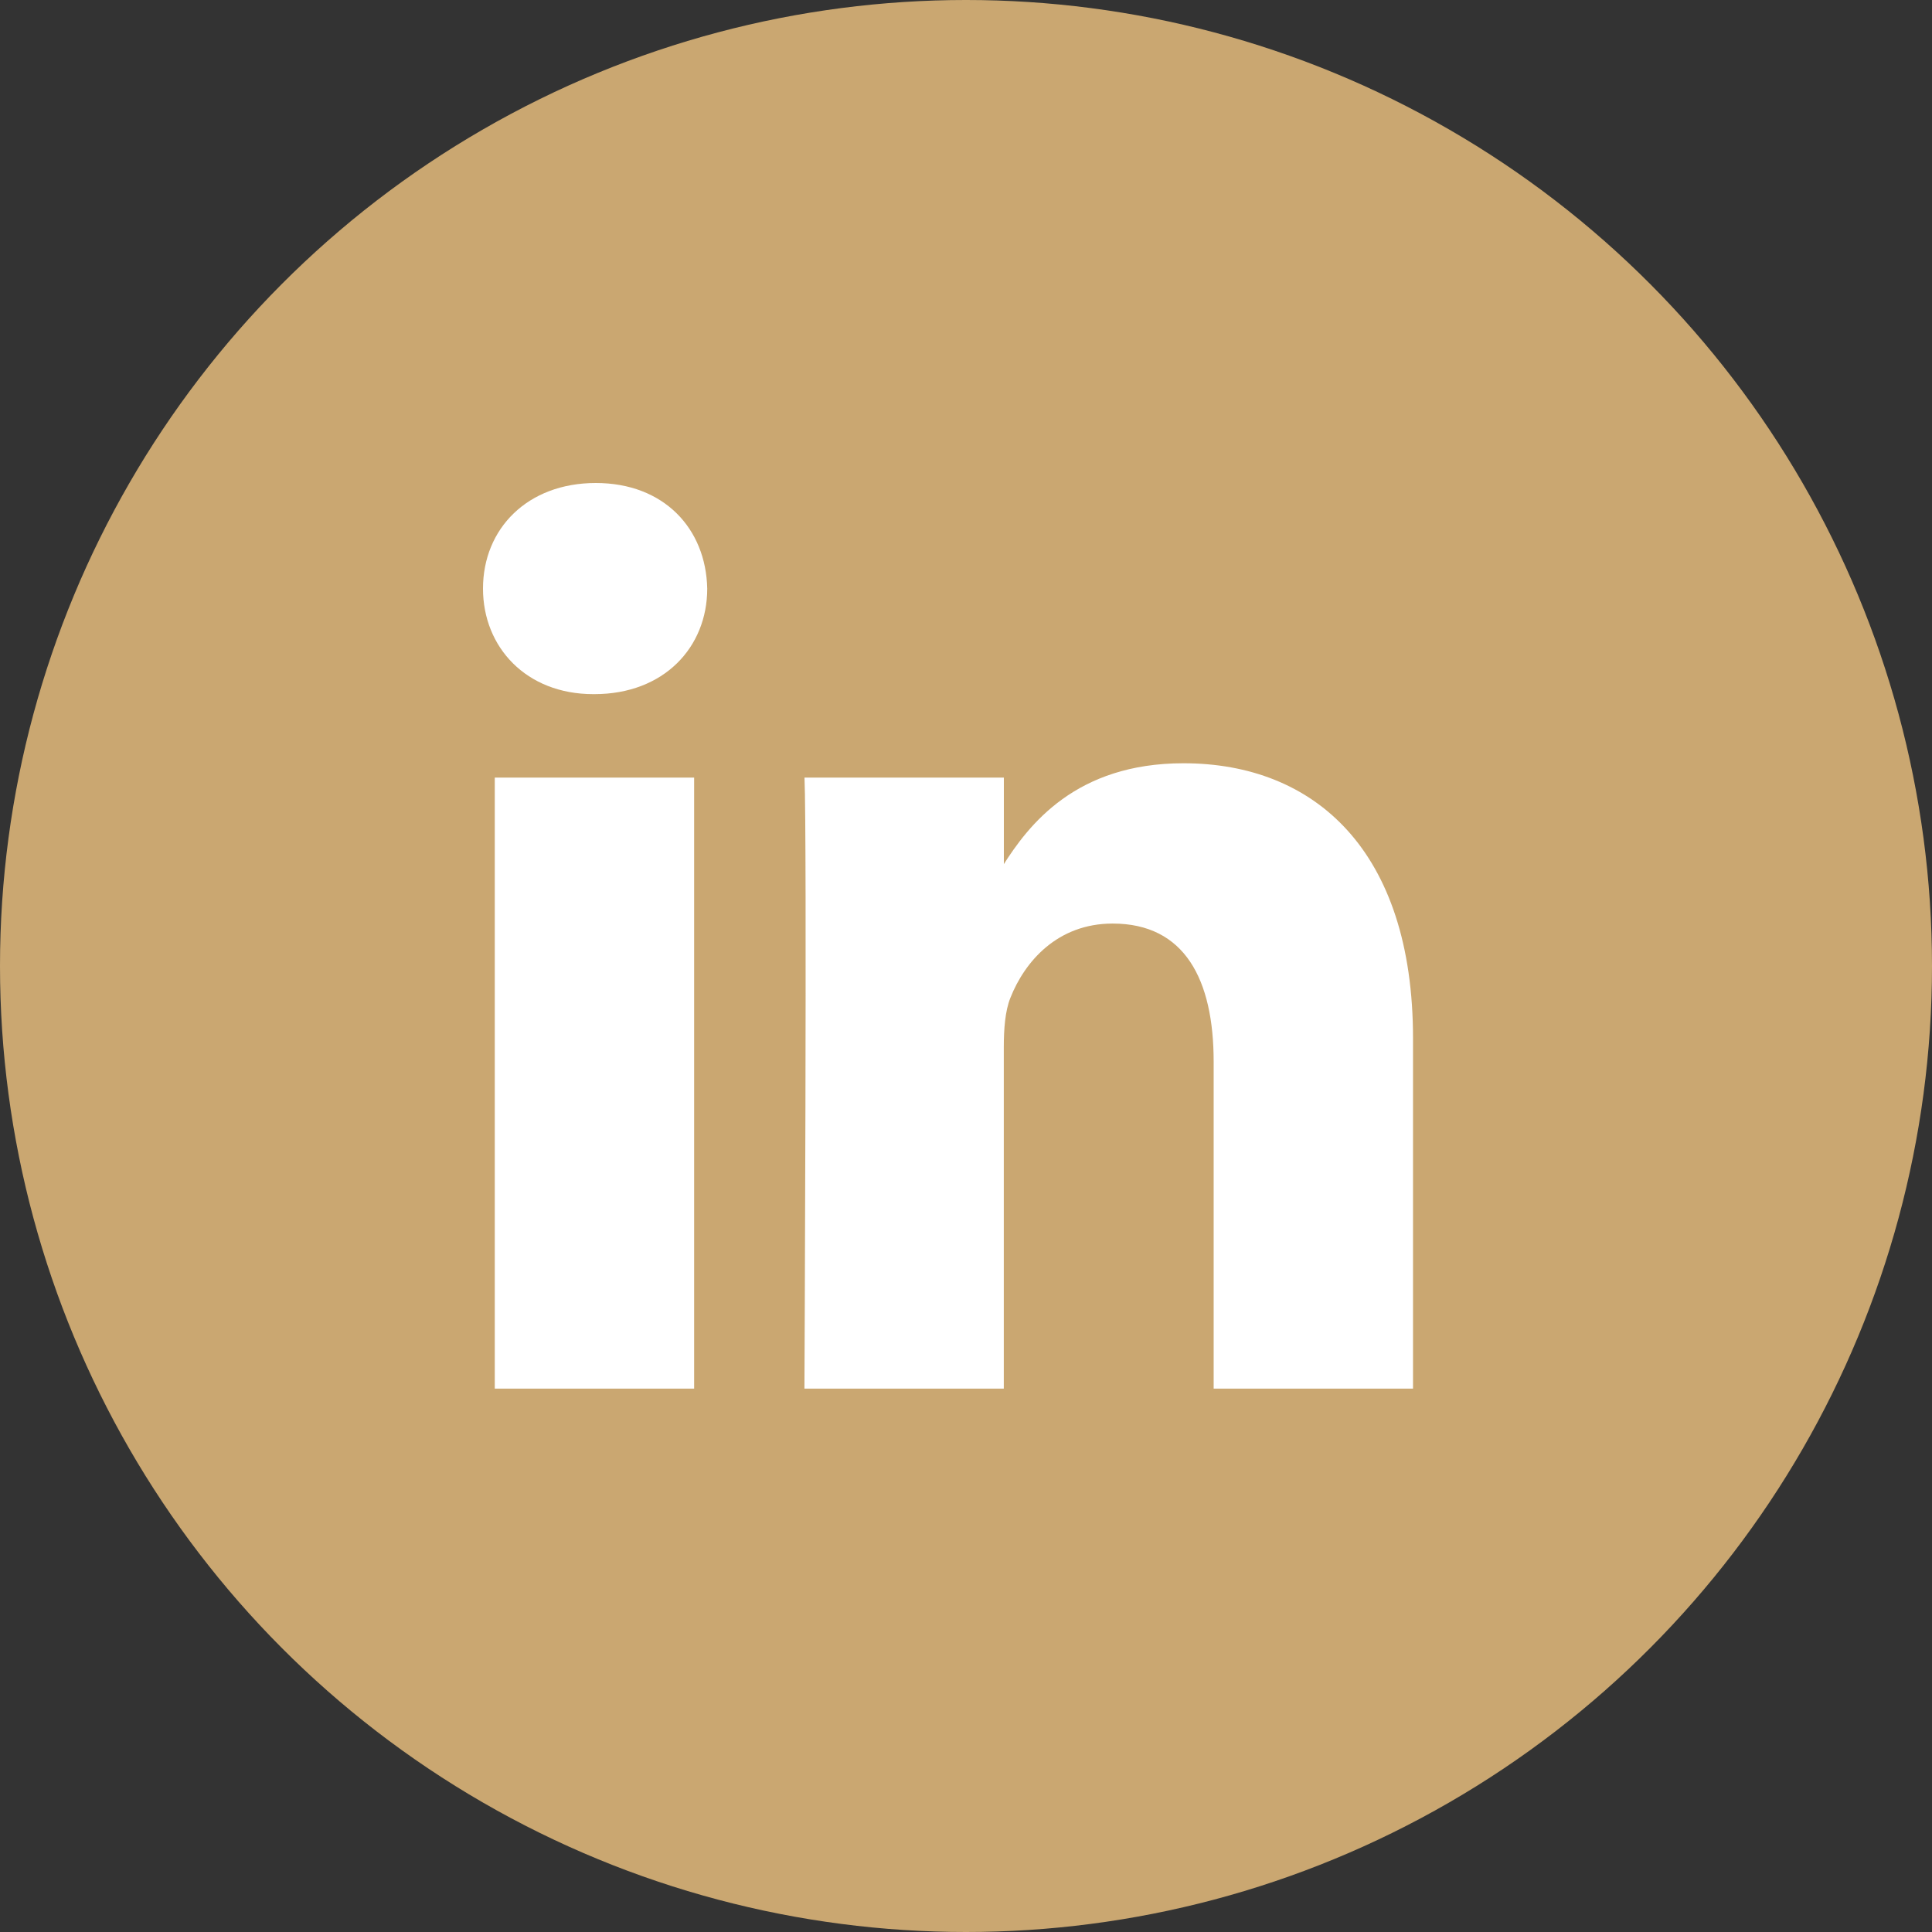
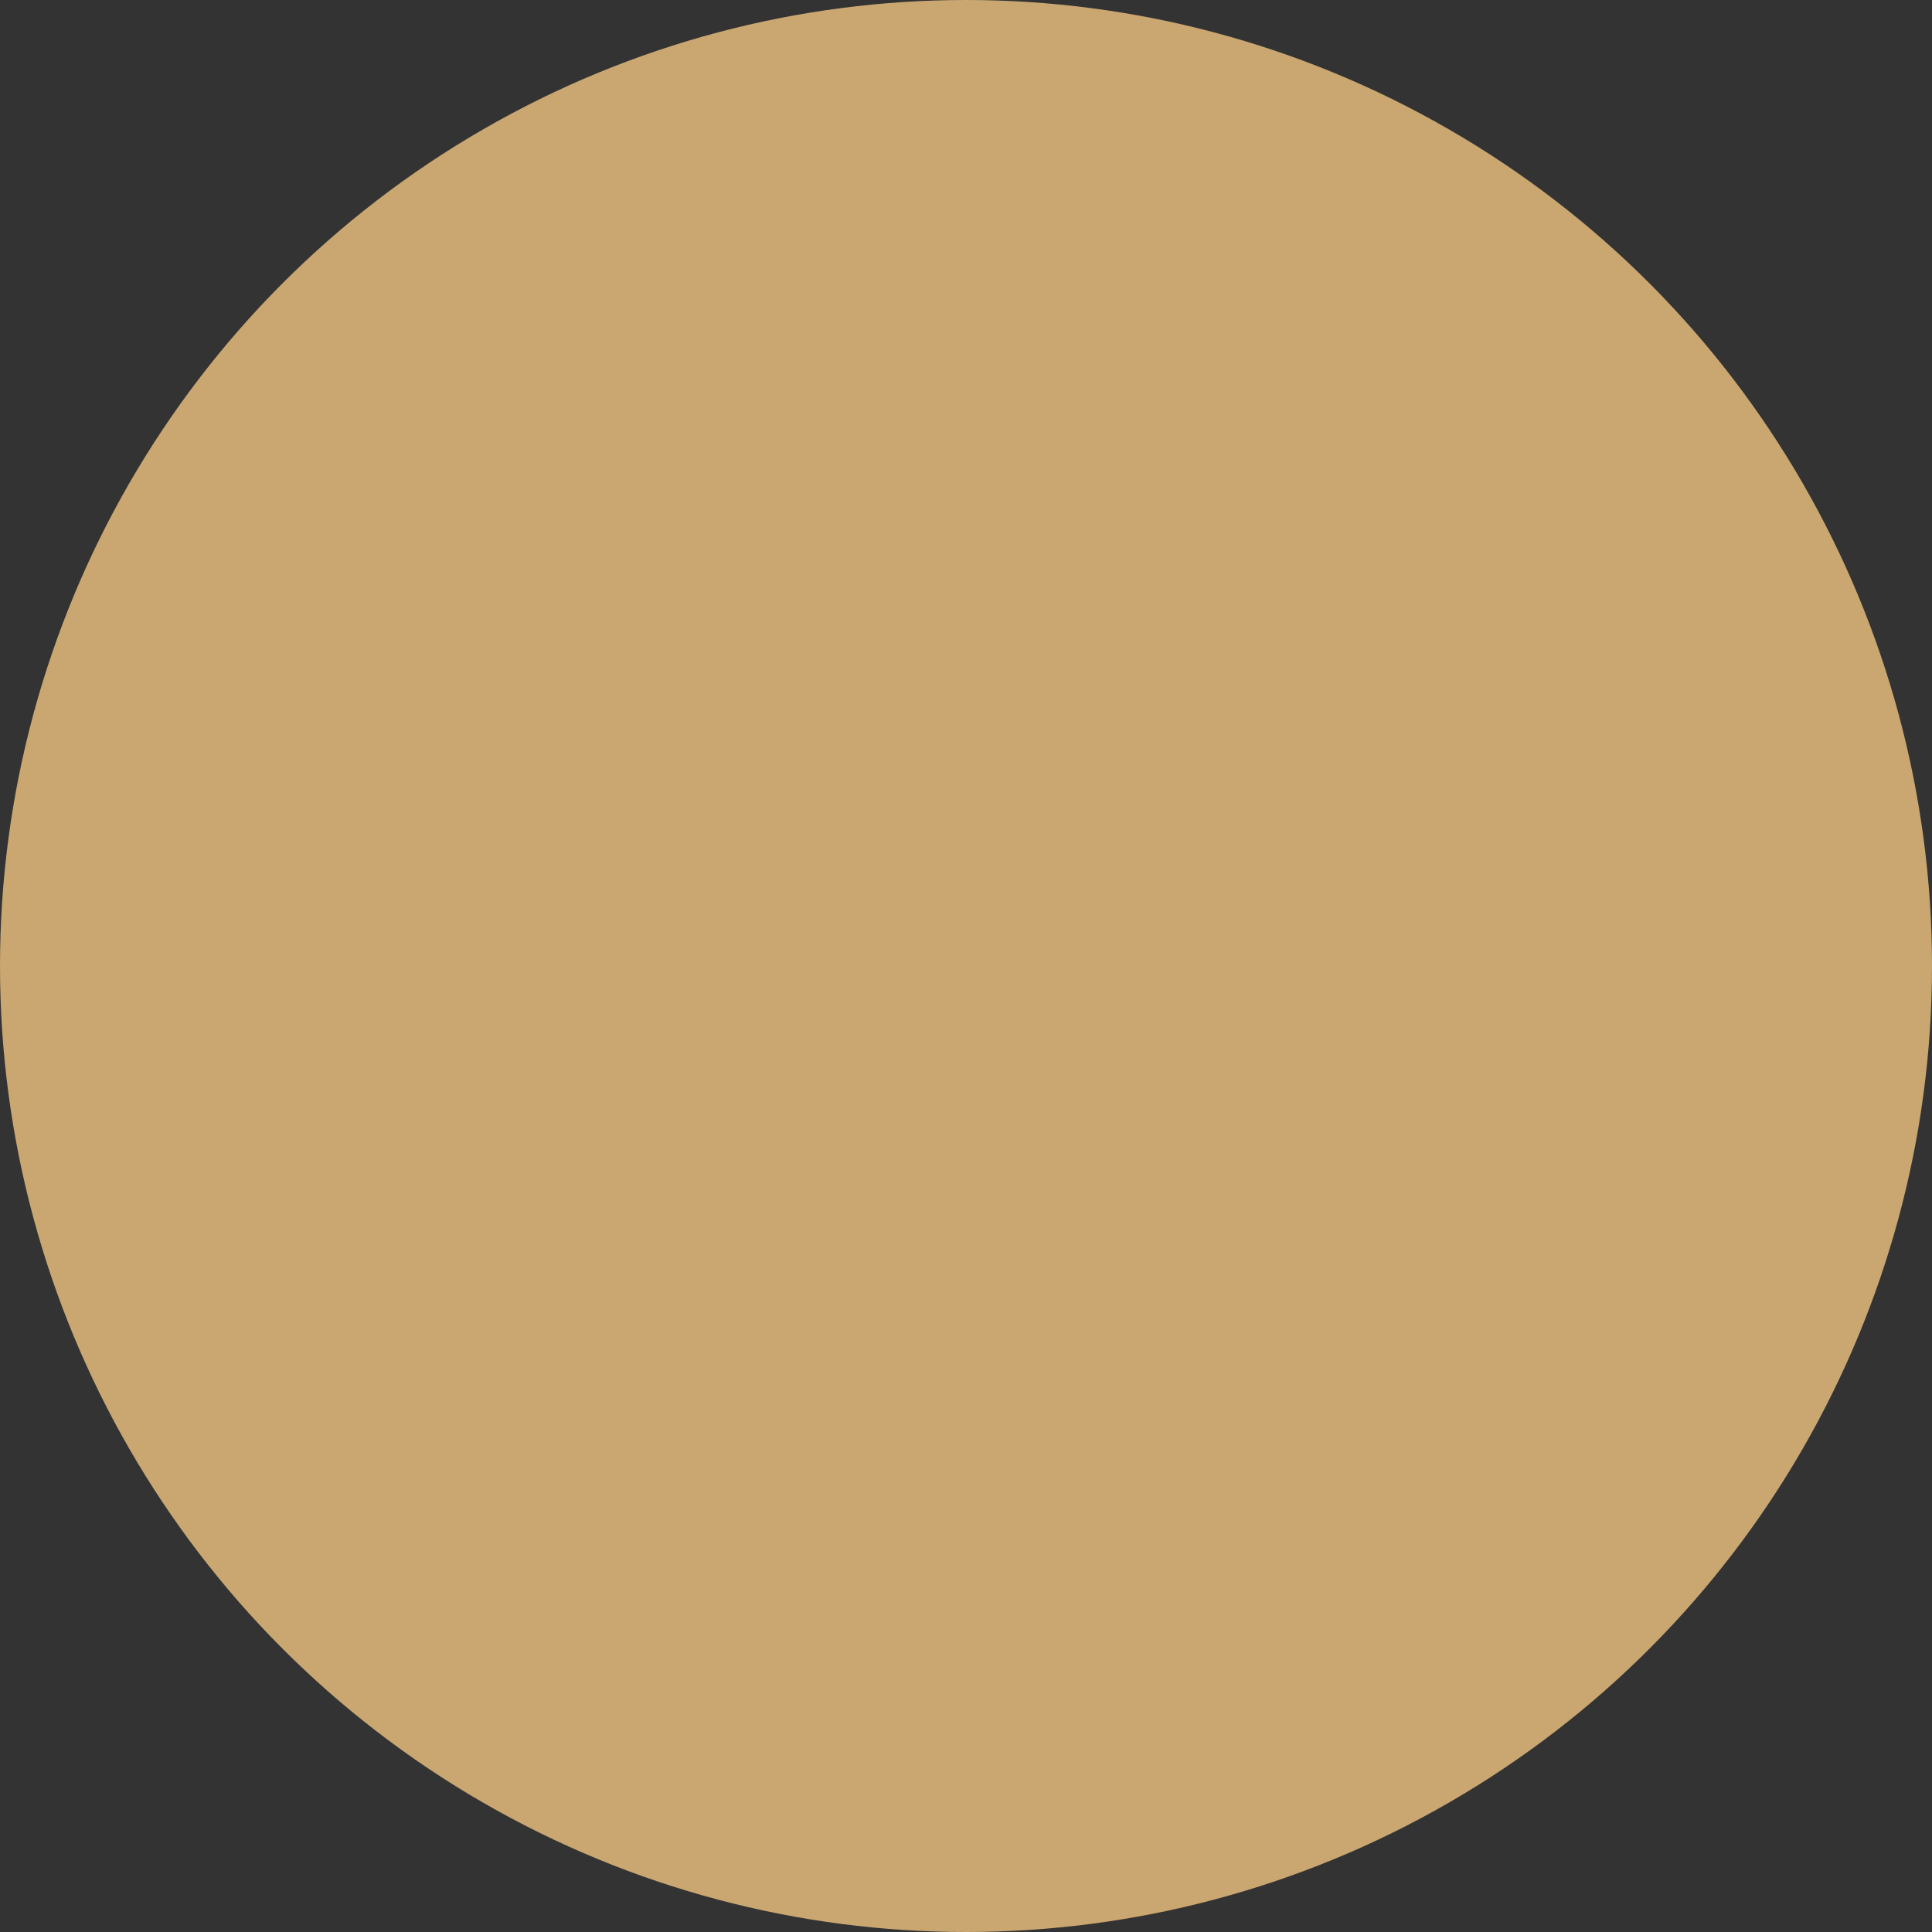
<svg xmlns="http://www.w3.org/2000/svg" width="32" height="32" viewBox="0 0 32 32" fill="none">
  <rect x="0" y="0" width="32" height="32" fill="#333333" stroke="none" />
  <circle cx="16" cy="16" r="16" fill="#CAA771" />
-   <path d="M11.497 23V12.879H8.195V23H11.497H11.497ZM9.846 11.497C10.998 11.497 11.714 10.72 11.714 9.749C11.693 8.755 10.998 8 9.868 8C8.738 8 8 8.755 8 9.749C8 10.72 8.716 11.497 9.825 11.497H9.846L9.846 11.497ZM13.324 23H16.626V17.348C16.626 17.046 16.648 16.743 16.735 16.528C16.974 15.923 17.517 15.297 18.429 15.297C19.624 15.297 20.102 16.225 20.102 17.586V23H23.404V17.197C23.404 14.088 21.775 12.642 19.602 12.642C17.821 12.642 17.039 13.656 16.605 14.347H16.627V12.879H13.325C13.368 13.829 13.324 23 13.324 23L13.324 23Z" fill="white" />
</svg>